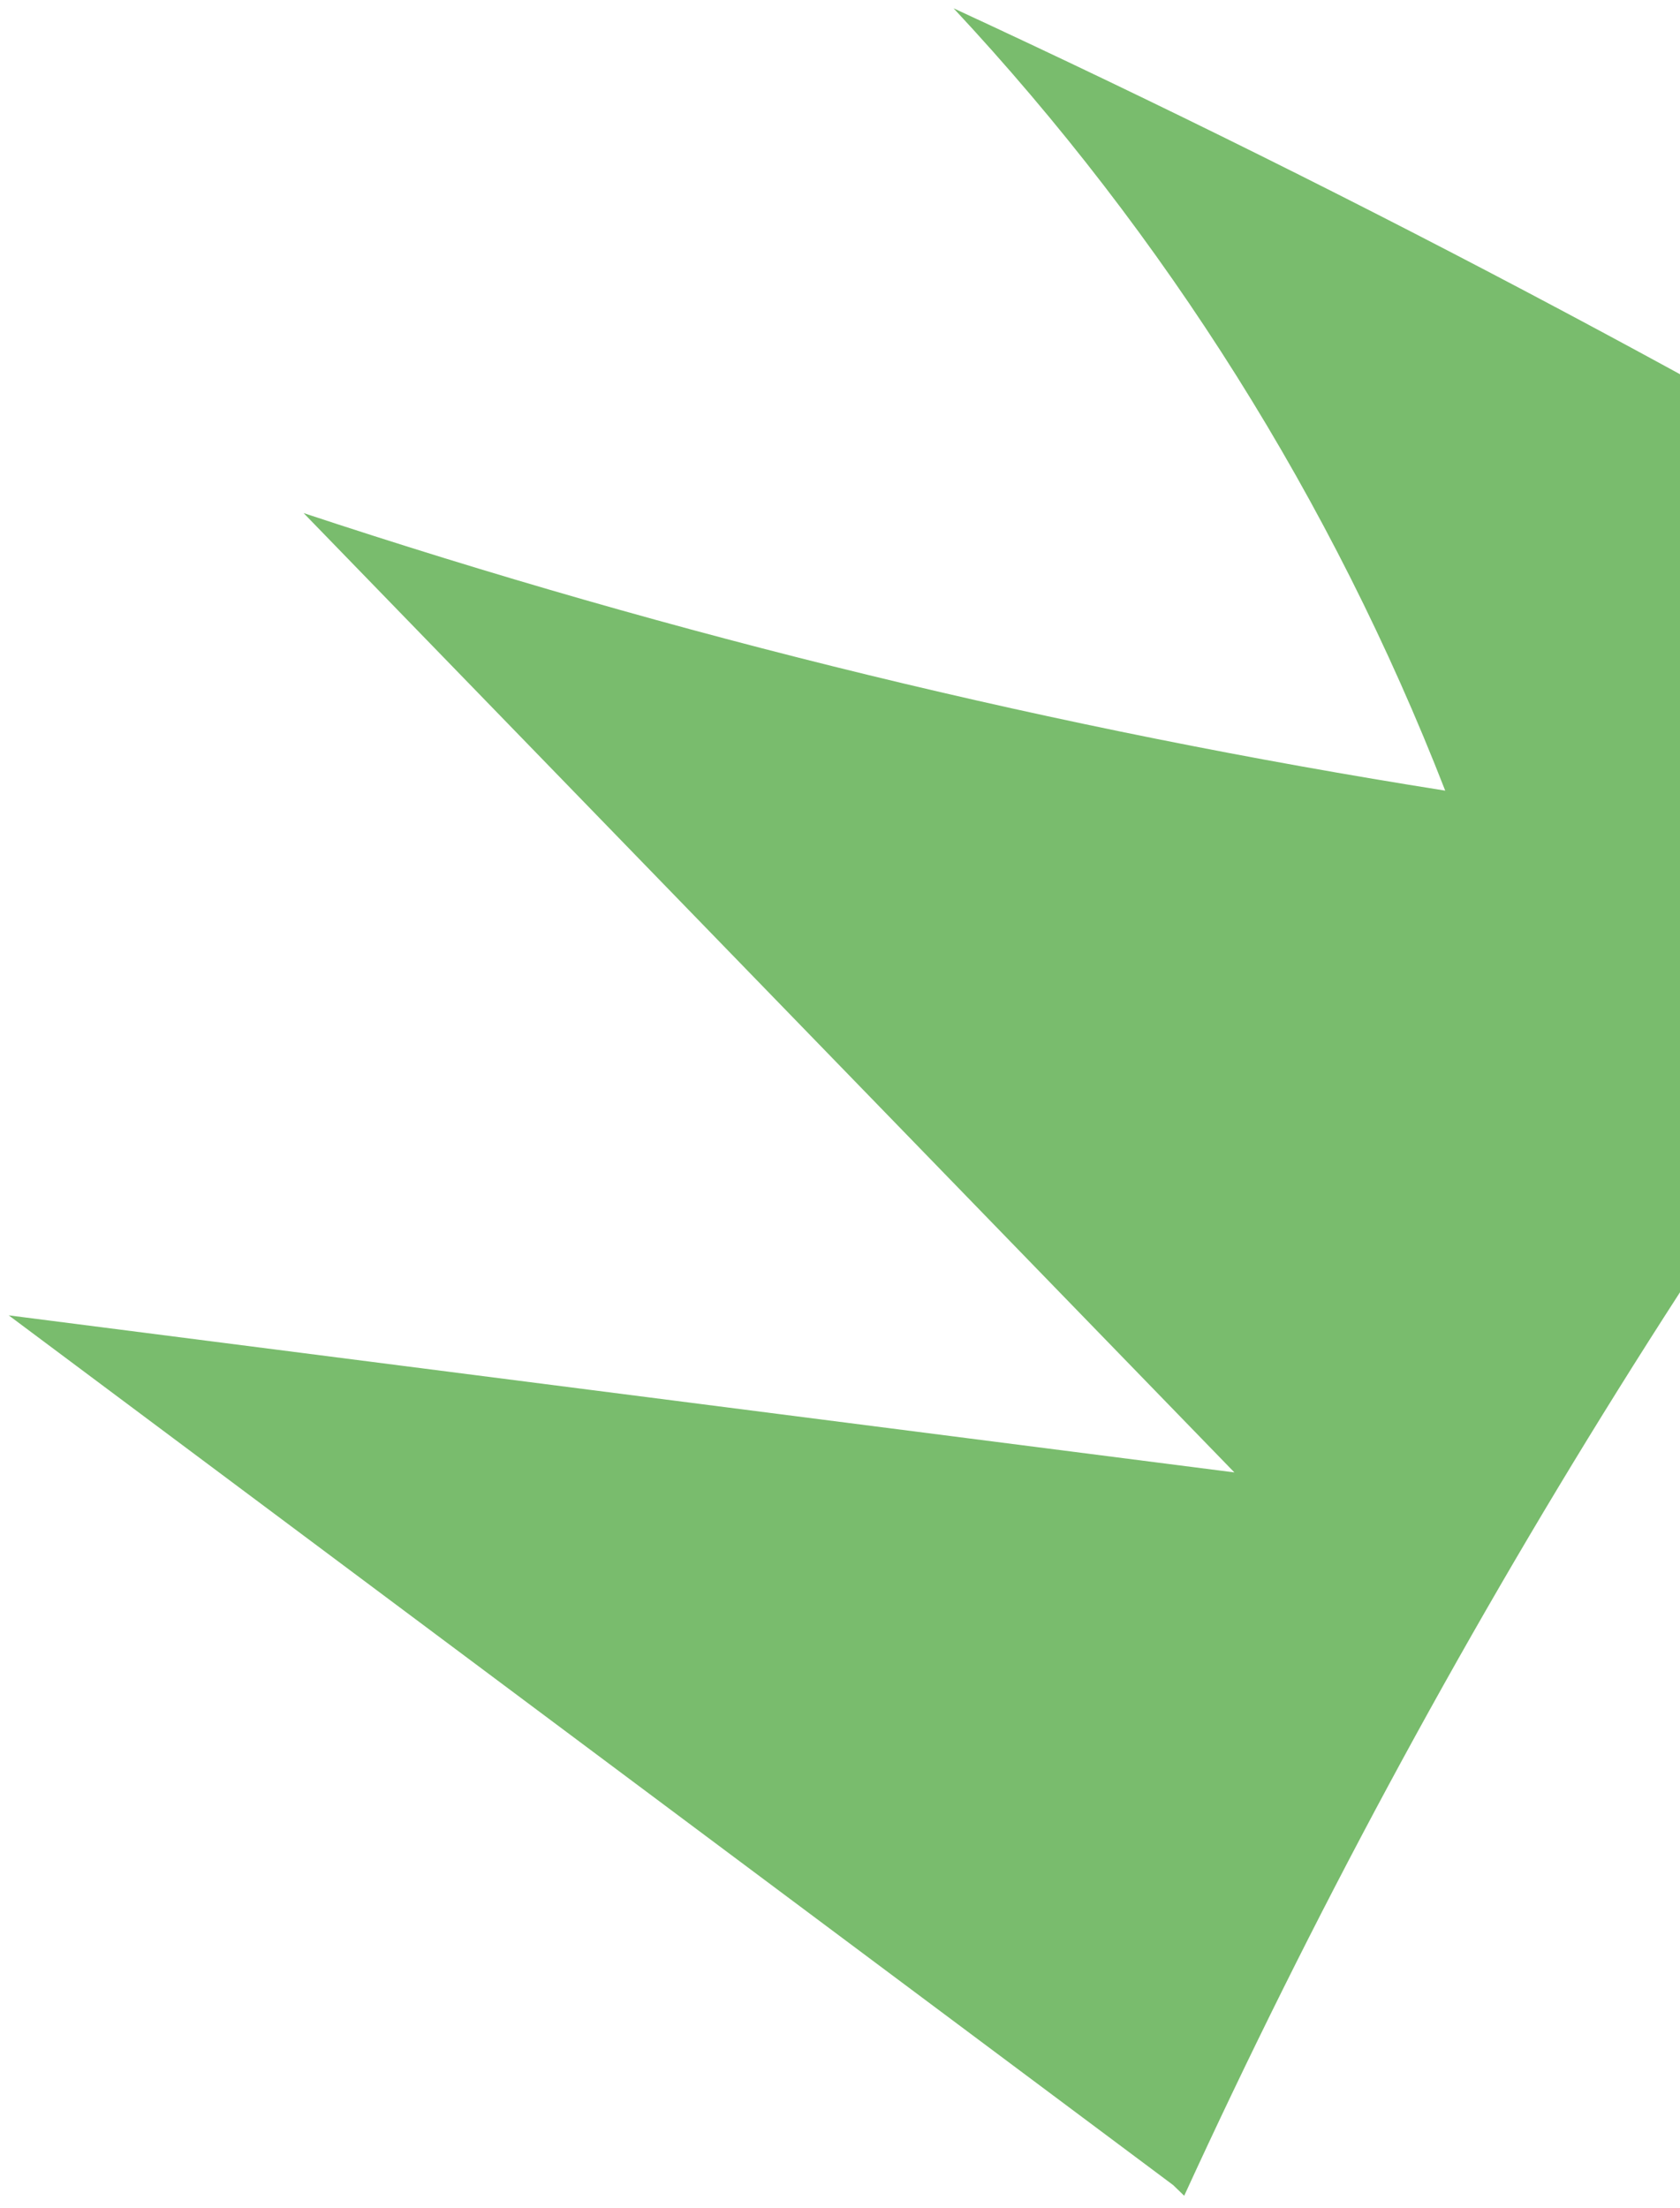
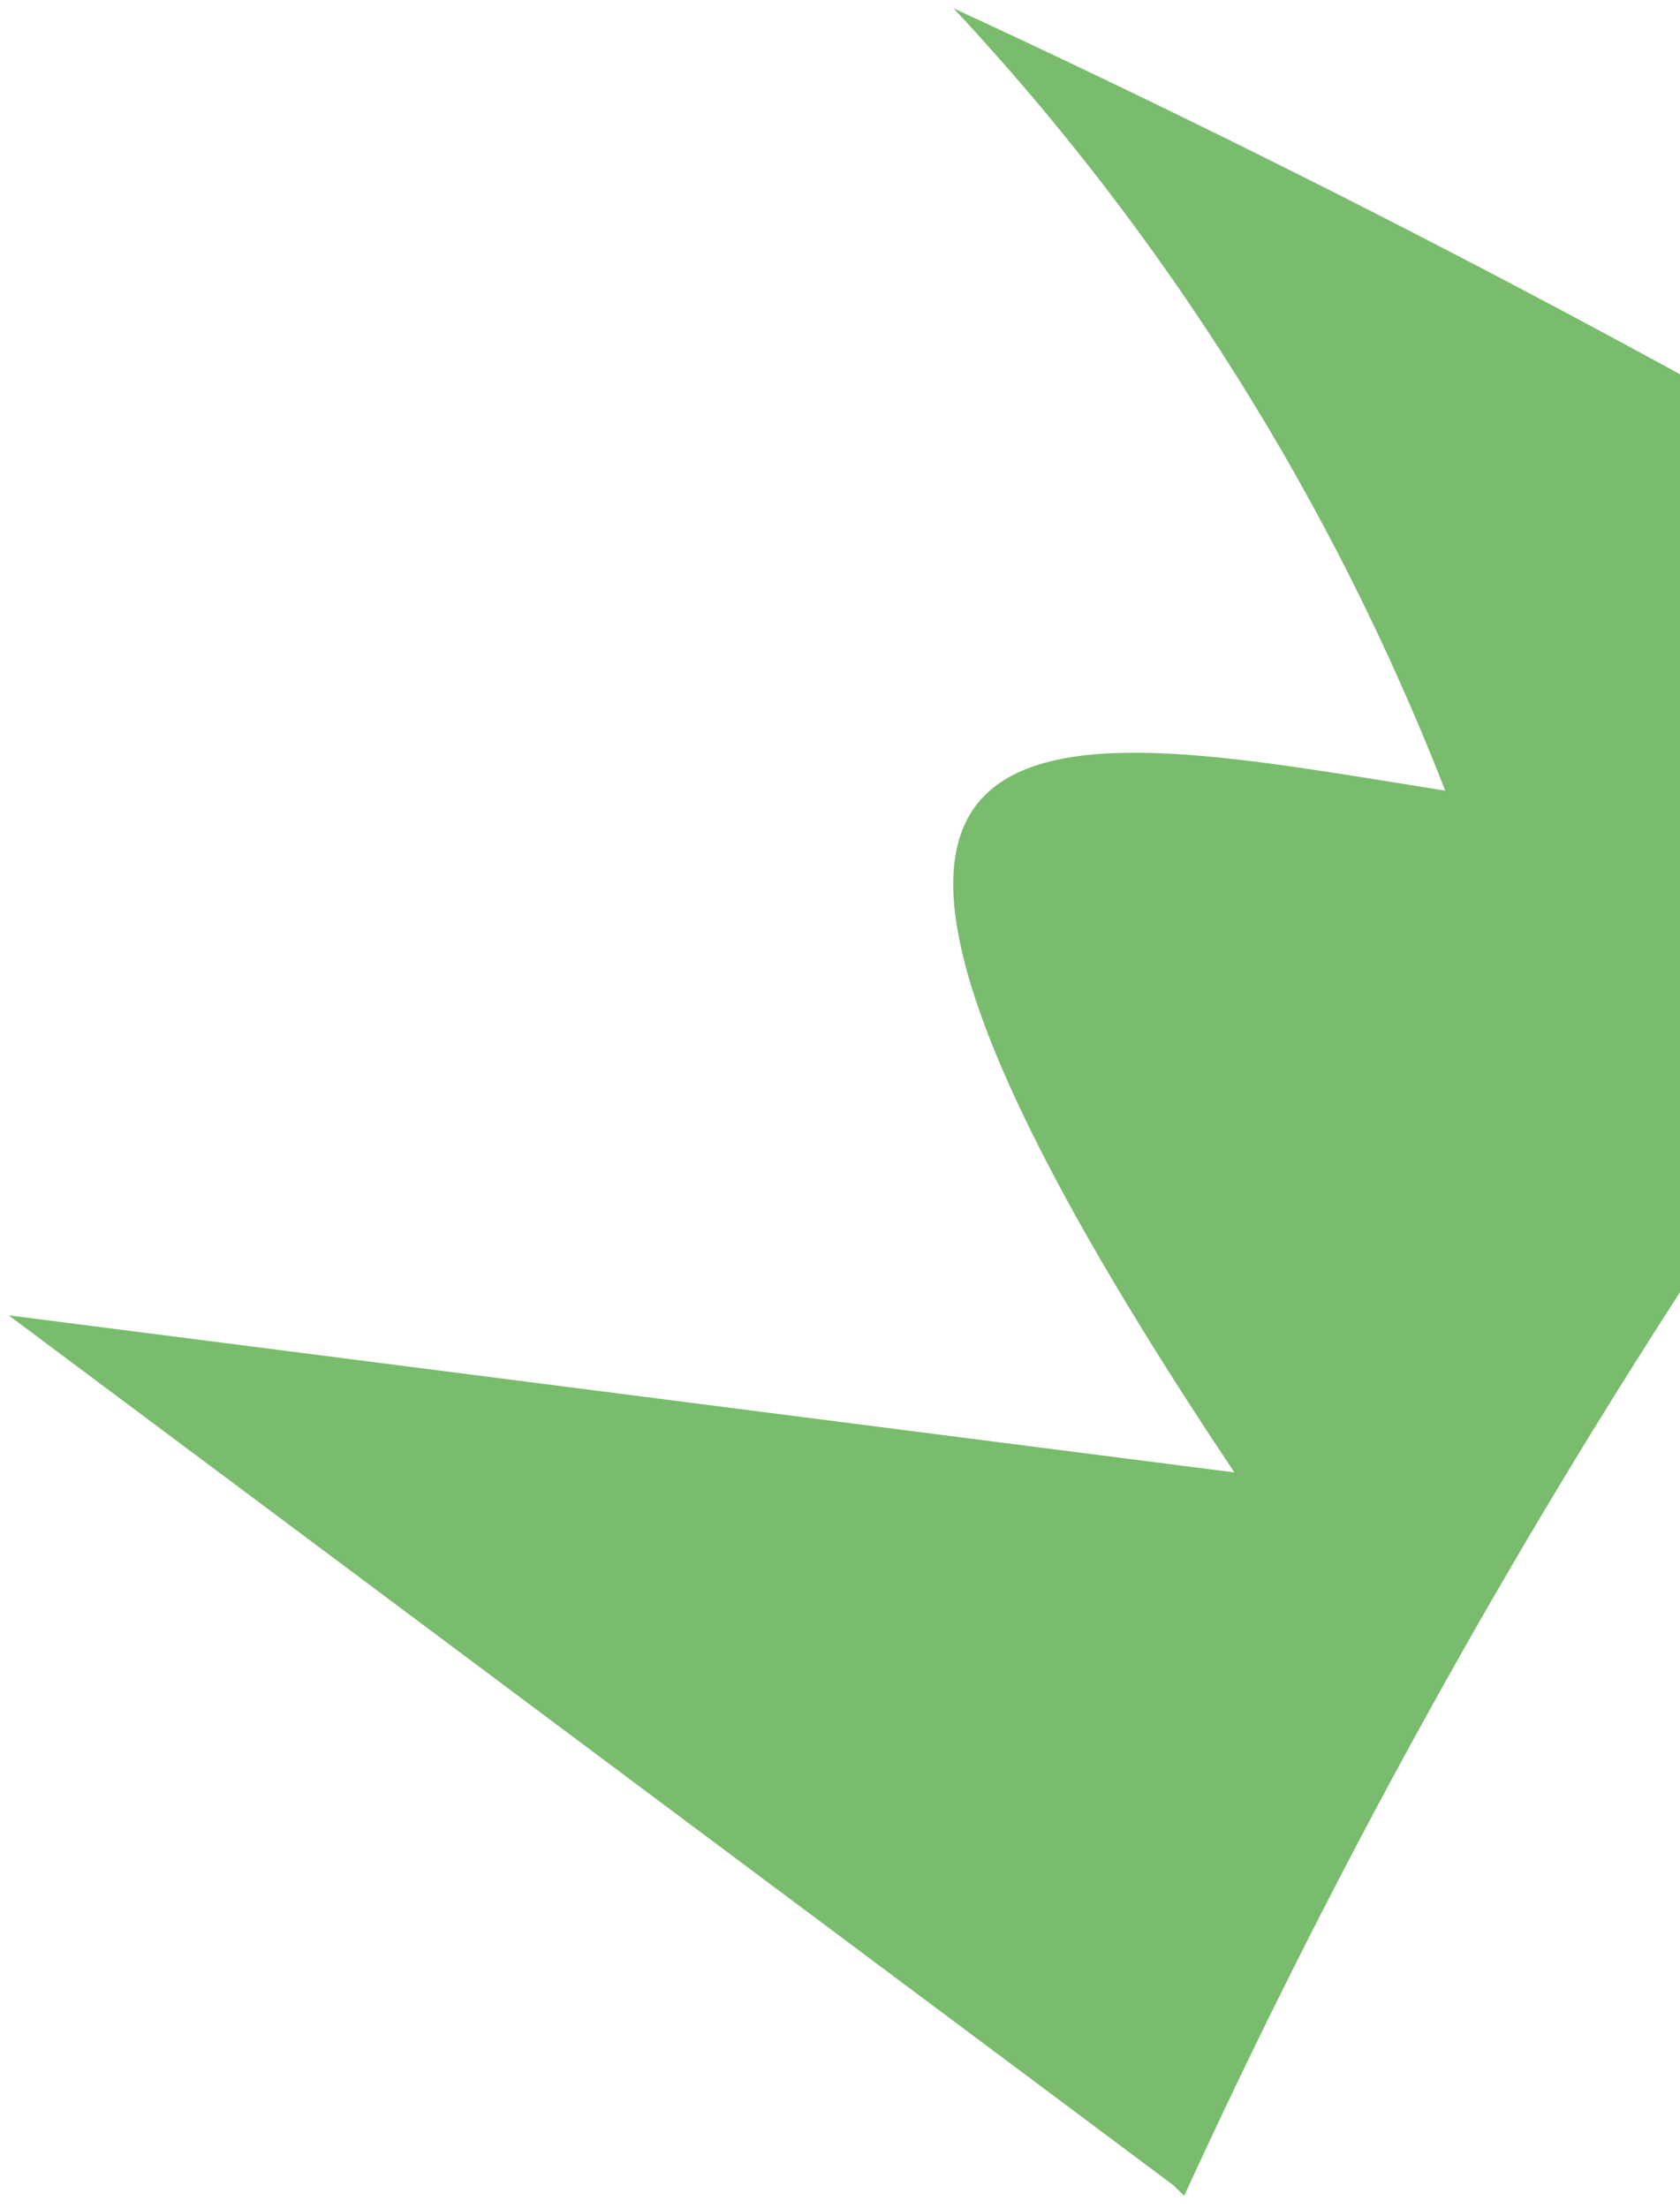
<svg xmlns="http://www.w3.org/2000/svg" width="124" height="163" viewBox="0 0 124 163" fill="none">
-   <path d="M86.593 161.296L0.644 97.094L91.109 108.688L22.408 37.873C49.892 46.98 78.073 53.832 106.671 58.362C98.349 36.983 86.033 17.384 70.381 0.611C100.705 14.642 130.225 30.348 158.805 47.655C130.209 82.587 106.213 121.044 87.405 162.083" fill="#79BC6D" />
+   <path d="M86.593 161.296L0.644 97.094L91.109 108.688C49.892 46.98 78.073 53.832 106.671 58.362C98.349 36.983 86.033 17.384 70.381 0.611C100.705 14.642 130.225 30.348 158.805 47.655C130.209 82.587 106.213 121.044 87.405 162.083" fill="#79BC6D" />
</svg>